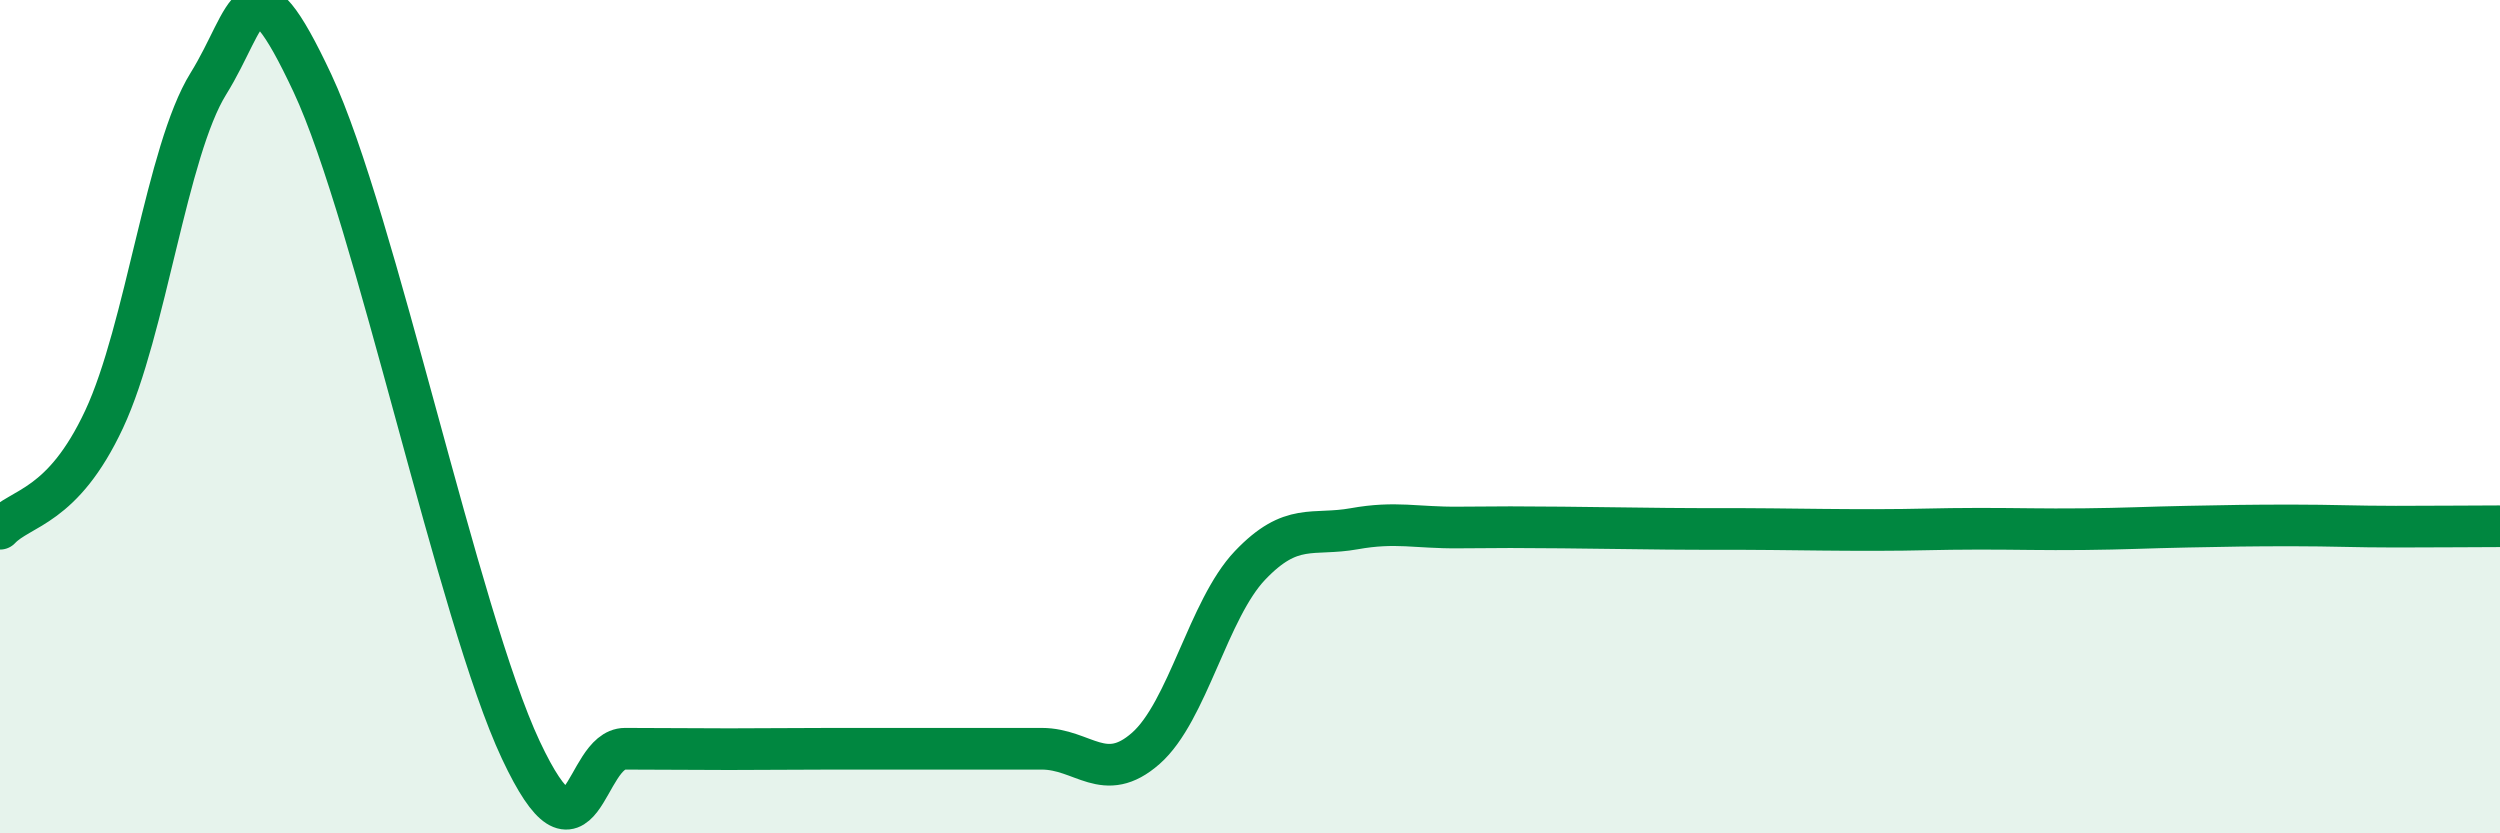
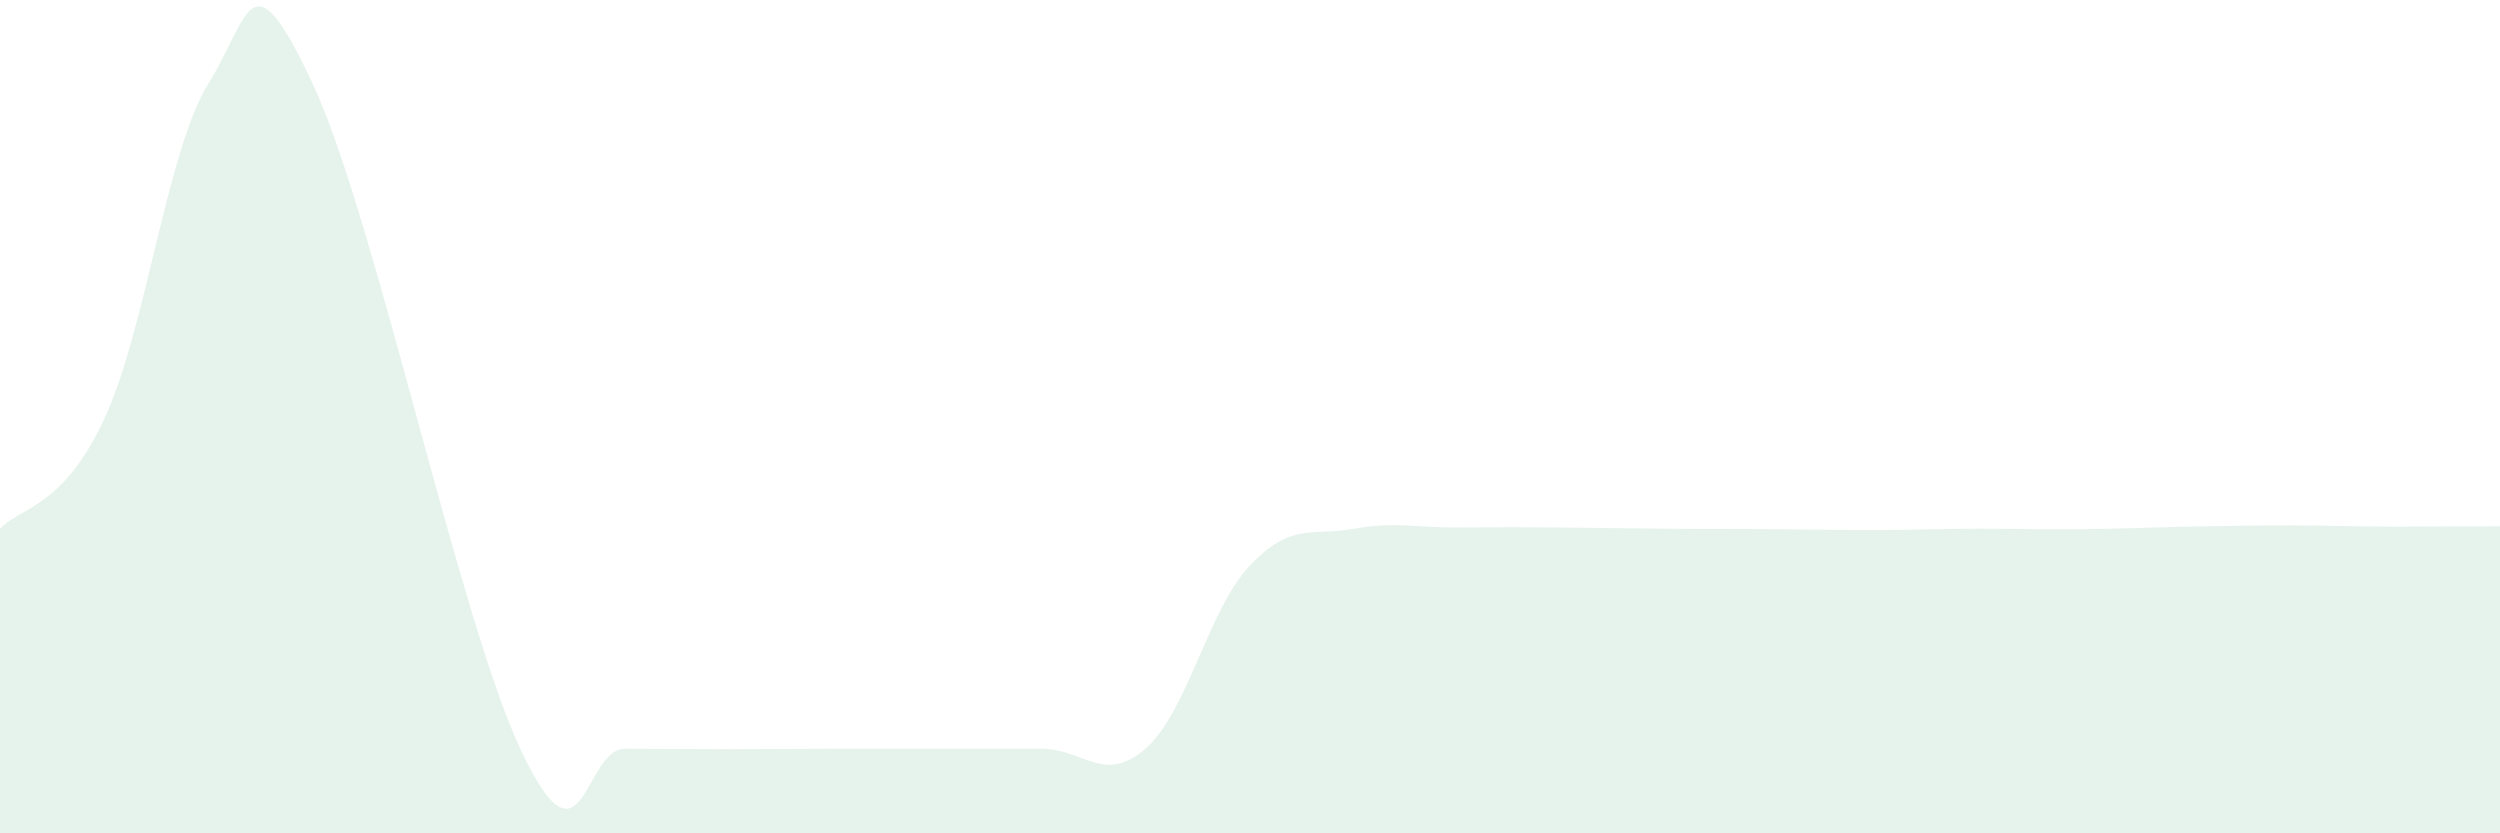
<svg xmlns="http://www.w3.org/2000/svg" width="60" height="20" viewBox="0 0 60 20">
  <path d="M 0,12.69 C 0.5,12.16 1.5,12.2 2.5,10.06 C 3.5,7.92 4,3.62 5,2.01 C 6,0.4 6,-1.2 7.5,2 C 9,5.2 11,14.81 12.5,18 C 14,21.19 14,17.97 15,17.97 C 16,17.97 16.5,17.98 17.5,17.98 C 18.5,17.98 19,17.97 20,17.97 C 21,17.97 21.5,17.97 22.5,17.97 C 23.5,17.97 24,17.97 25,17.97 C 26,17.97 26.5,18.84 27.5,17.96 C 28.5,17.08 29,14.62 30,13.57 C 31,12.52 31.5,12.87 32.5,12.69 C 33.5,12.51 34,12.67 35,12.66 C 36,12.65 36.5,12.65 37.5,12.66 C 38.5,12.67 39,12.68 40,12.69 C 41,12.7 41.5,12.69 42.5,12.7 C 43.5,12.71 44,12.72 45,12.72 C 46,12.72 46.5,12.69 47.5,12.69 C 48.5,12.69 49,12.71 50,12.7 C 51,12.69 51.5,12.66 52.5,12.64 C 53.5,12.62 54,12.61 55,12.61 C 56,12.61 56.5,12.64 57.5,12.64 C 58.5,12.64 59.5,12.63 60,12.63L60 20L0 20Z" fill="#008740" opacity="0.1" stroke-linecap="round" stroke-linejoin="round" />
-   <path d="M 0,12.69 C 0.5,12.16 1.5,12.2 2.5,10.06 C 3.5,7.92 4,3.62 5,2.01 C 6,0.4 6,-1.2 7.5,2 C 9,5.2 11,14.81 12.5,18 C 14,21.19 14,17.97 15,17.97 C 16,17.97 16.5,17.98 17.5,17.98 C 18.5,17.98 19,17.97 20,17.97 C 21,17.97 21.5,17.97 22.5,17.97 C 23.5,17.97 24,17.97 25,17.97 C 26,17.97 26.5,18.84 27.5,17.96 C 28.5,17.08 29,14.62 30,13.57 C 31,12.52 31.5,12.87 32.5,12.69 C 33.5,12.51 34,12.67 35,12.66 C 36,12.65 36.5,12.65 37.5,12.66 C 38.5,12.67 39,12.68 40,12.69 C 41,12.7 41.5,12.69 42.5,12.7 C 43.5,12.71 44,12.72 45,12.72 C 46,12.72 46.5,12.69 47.5,12.69 C 48.5,12.69 49,12.71 50,12.7 C 51,12.69 51.5,12.66 52.5,12.64 C 53.5,12.62 54,12.61 55,12.61 C 56,12.61 56.5,12.64 57.5,12.64 C 58.5,12.64 59.5,12.63 60,12.63" stroke="#008740" stroke-width="1" fill="none" stroke-linecap="round" stroke-linejoin="round" />
</svg>